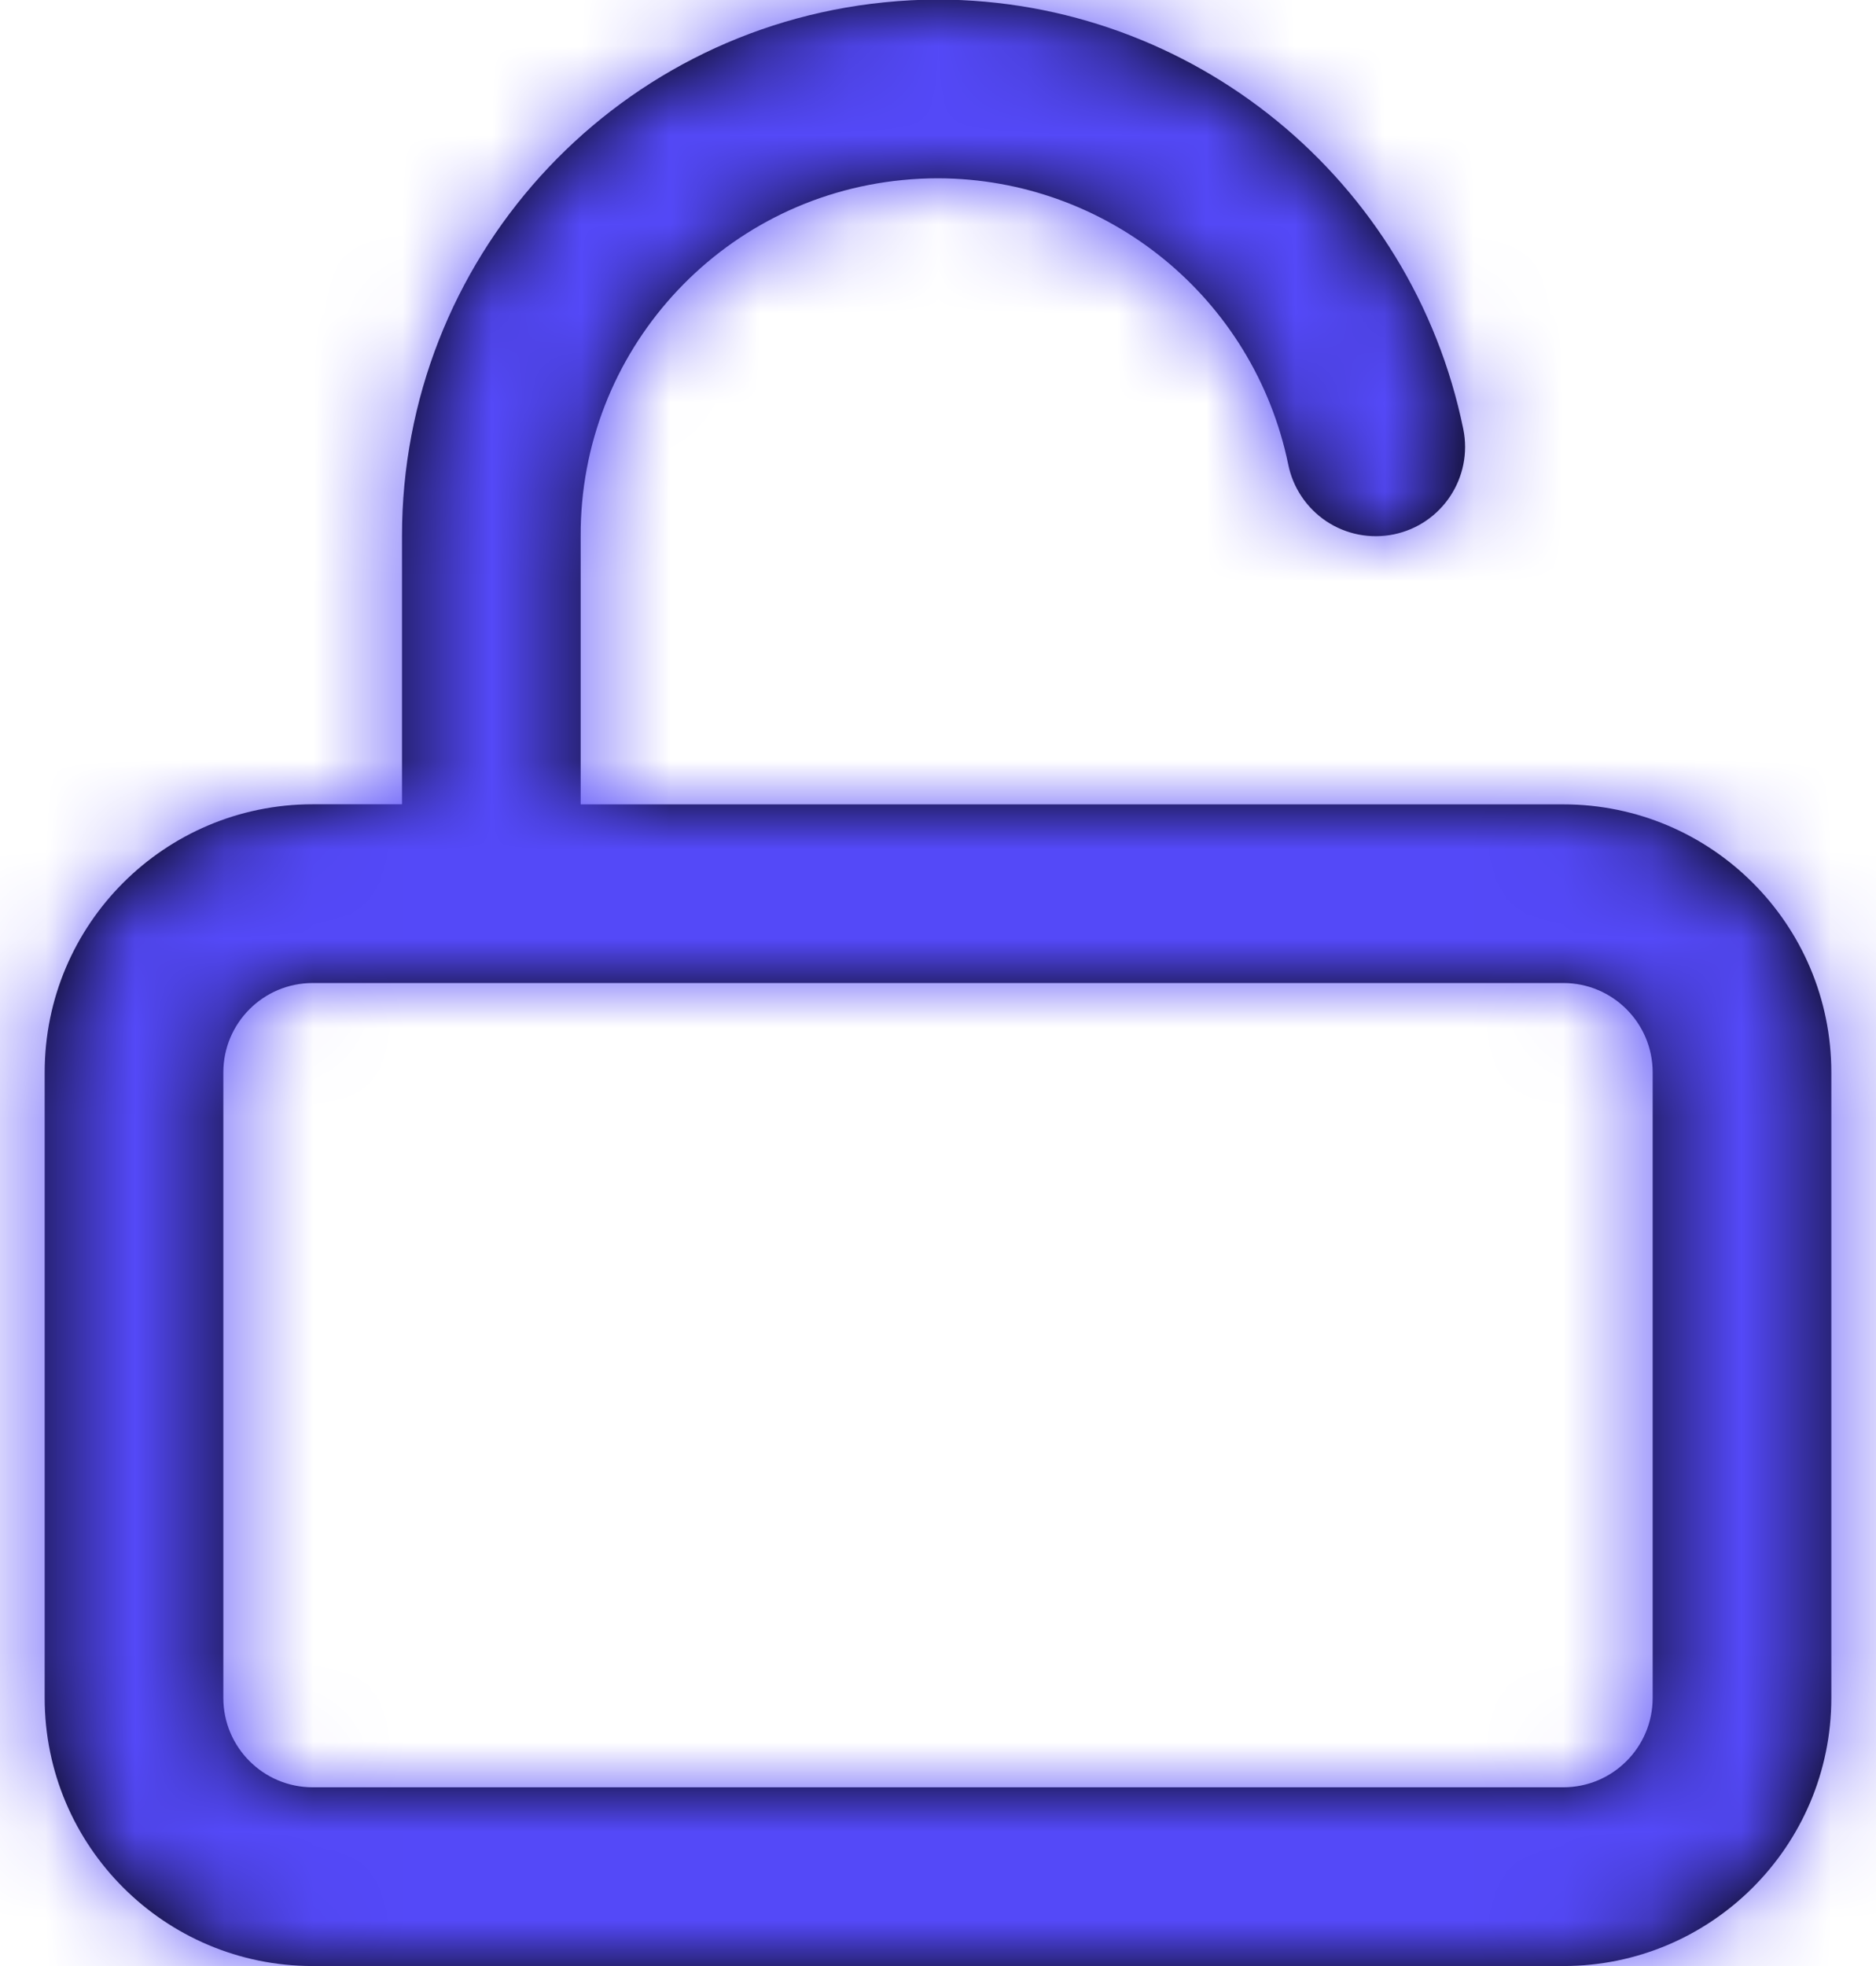
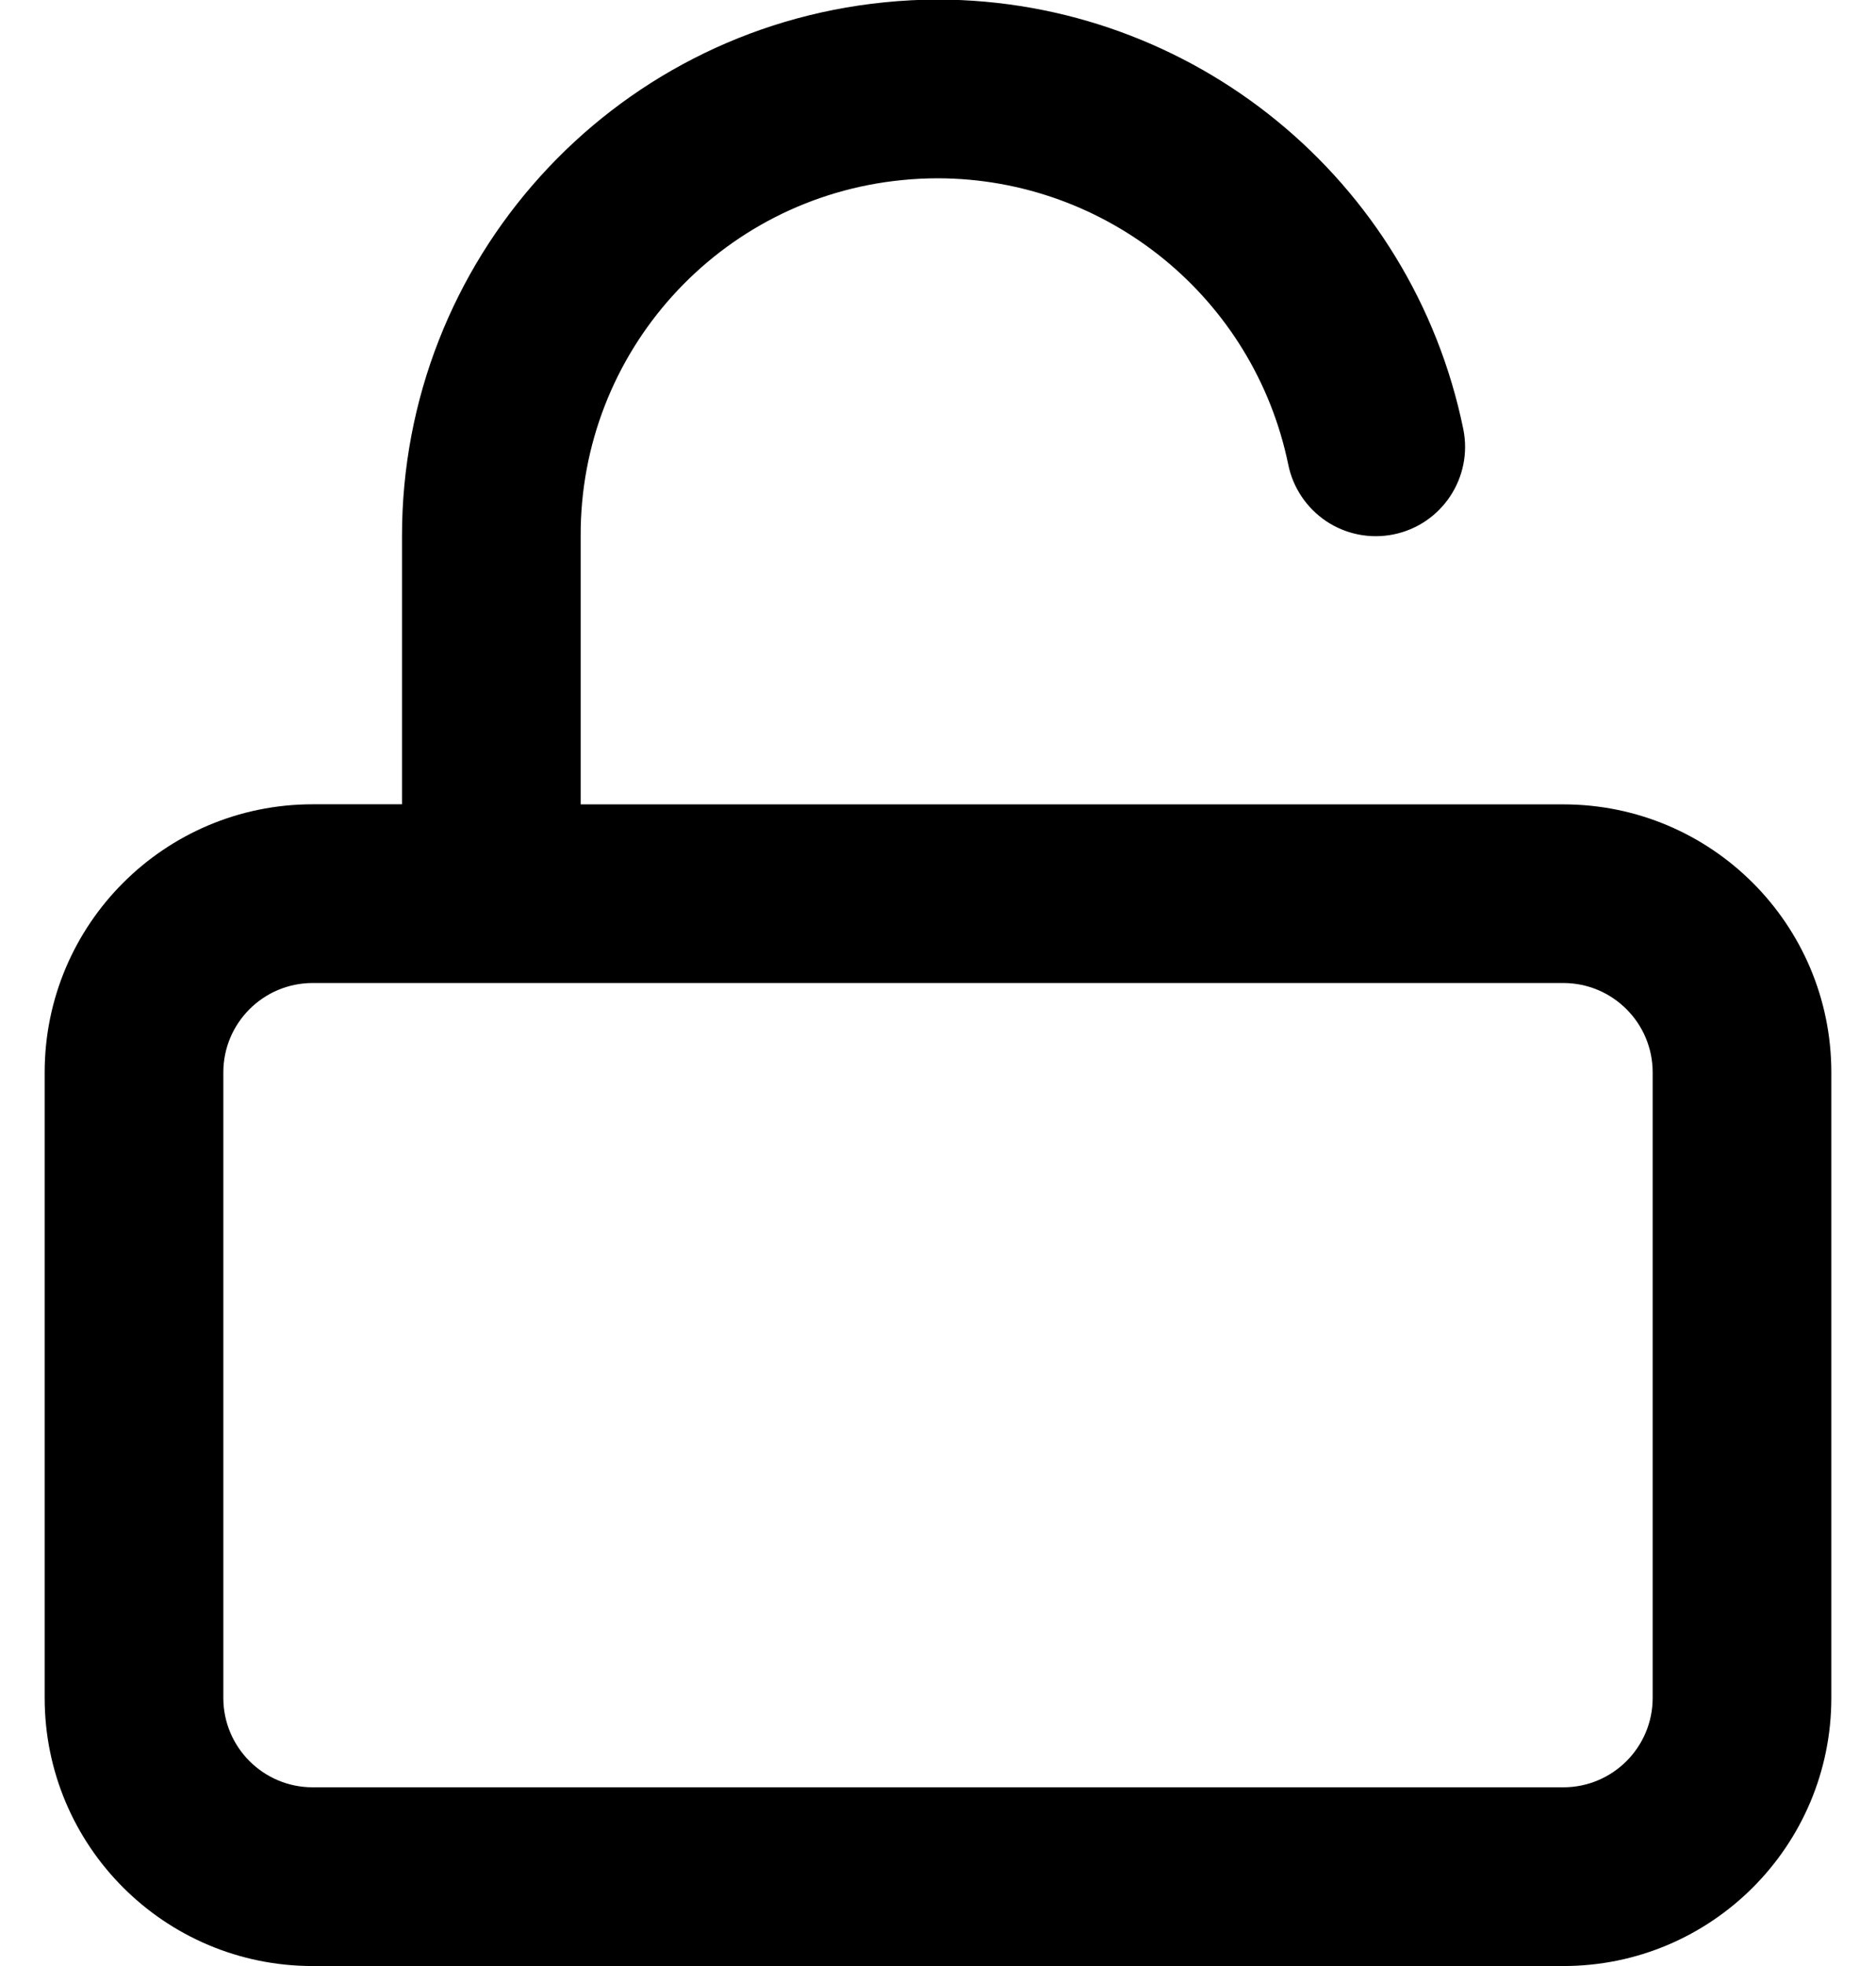
<svg xmlns="http://www.w3.org/2000/svg" width="21" height="22" viewBox="0 0 21 22" fill="none">
  <path fill-rule="evenodd" clip-rule="evenodd" d="M0.5 19C0.5 20.657 1.843 22 3.5 22H17.5C19.157 22 20.499 20.657 20.5 19.001V12.001C20.5 10.344 19.157 9.001 17.5 9.001H6.5V6.001C6.491 3.942 8.051 2.215 10.1 2.015C10.229 2.002 10.366 1.995 10.5 1.995C12.399 2 14.035 3.335 14.42 5.195C14.472 5.456 14.626 5.685 14.847 5.833C15.068 5.98 15.339 6.033 15.6 5.98C16.141 5.87 16.49 5.342 16.38 4.801C15.807 2.008 13.351 0.001 10.5 -0.005C10.3 -0.005 10.099 0.006 9.9 0.026C6.833 0.334 4.498 2.917 4.5 6V9H3.5C1.843 9 0.5 10.343 0.5 12V19ZM2.5 12C2.5 11.448 2.948 11 3.5 11H17.5C18.052 11 18.5 11.448 18.5 12V19C18.5 19.552 18.052 20 17.5 20H3.5C2.948 20 2.5 19.552 2.5 19V12Z" fill="black" />
  <mask id="mask0_3_605" style="mask-type:luminance" maskUnits="userSpaceOnUse" x="0" y="-1" width="21" height="23">
    <path fill-rule="evenodd" clip-rule="evenodd" d="M17.5 22H3.5C1.843 22 0.5 20.657 0.5 19V12C0.5 10.343 1.843 9 3.5 9H4.5V6C4.498 2.917 6.833 0.334 9.9 0.026C10.099 0.006 10.3 -0.005 10.5 -0.005C13.351 0.001 15.807 2.008 16.38 4.801C16.49 5.342 16.141 5.87 15.6 5.98C15.339 6.033 15.068 5.98 14.847 5.833C14.626 5.685 14.472 5.456 14.42 5.195C14.035 3.335 12.399 2 10.5 1.995C10.366 1.995 10.229 2.002 10.1 2.015C8.051 2.215 6.491 3.942 6.5 6.001V9.001H17.5C19.157 9.001 20.5 10.344 20.5 12.001V19.001C20.499 20.657 19.157 22 17.5 22ZM3.5 11C2.948 11 2.5 11.448 2.5 12V19C2.5 19.552 2.948 20 3.5 20H17.5C18.052 20 18.5 19.552 18.5 19V12C18.5 11.448 18.052 11 17.5 11H3.5Z" fill="white" />
  </mask>
  <g mask="url(#mask0_3_605)">
-     <rect x="-1.5" y="-2" width="24" height="24" fill="#5449F8" />
-   </g>
+     </g>
</svg>